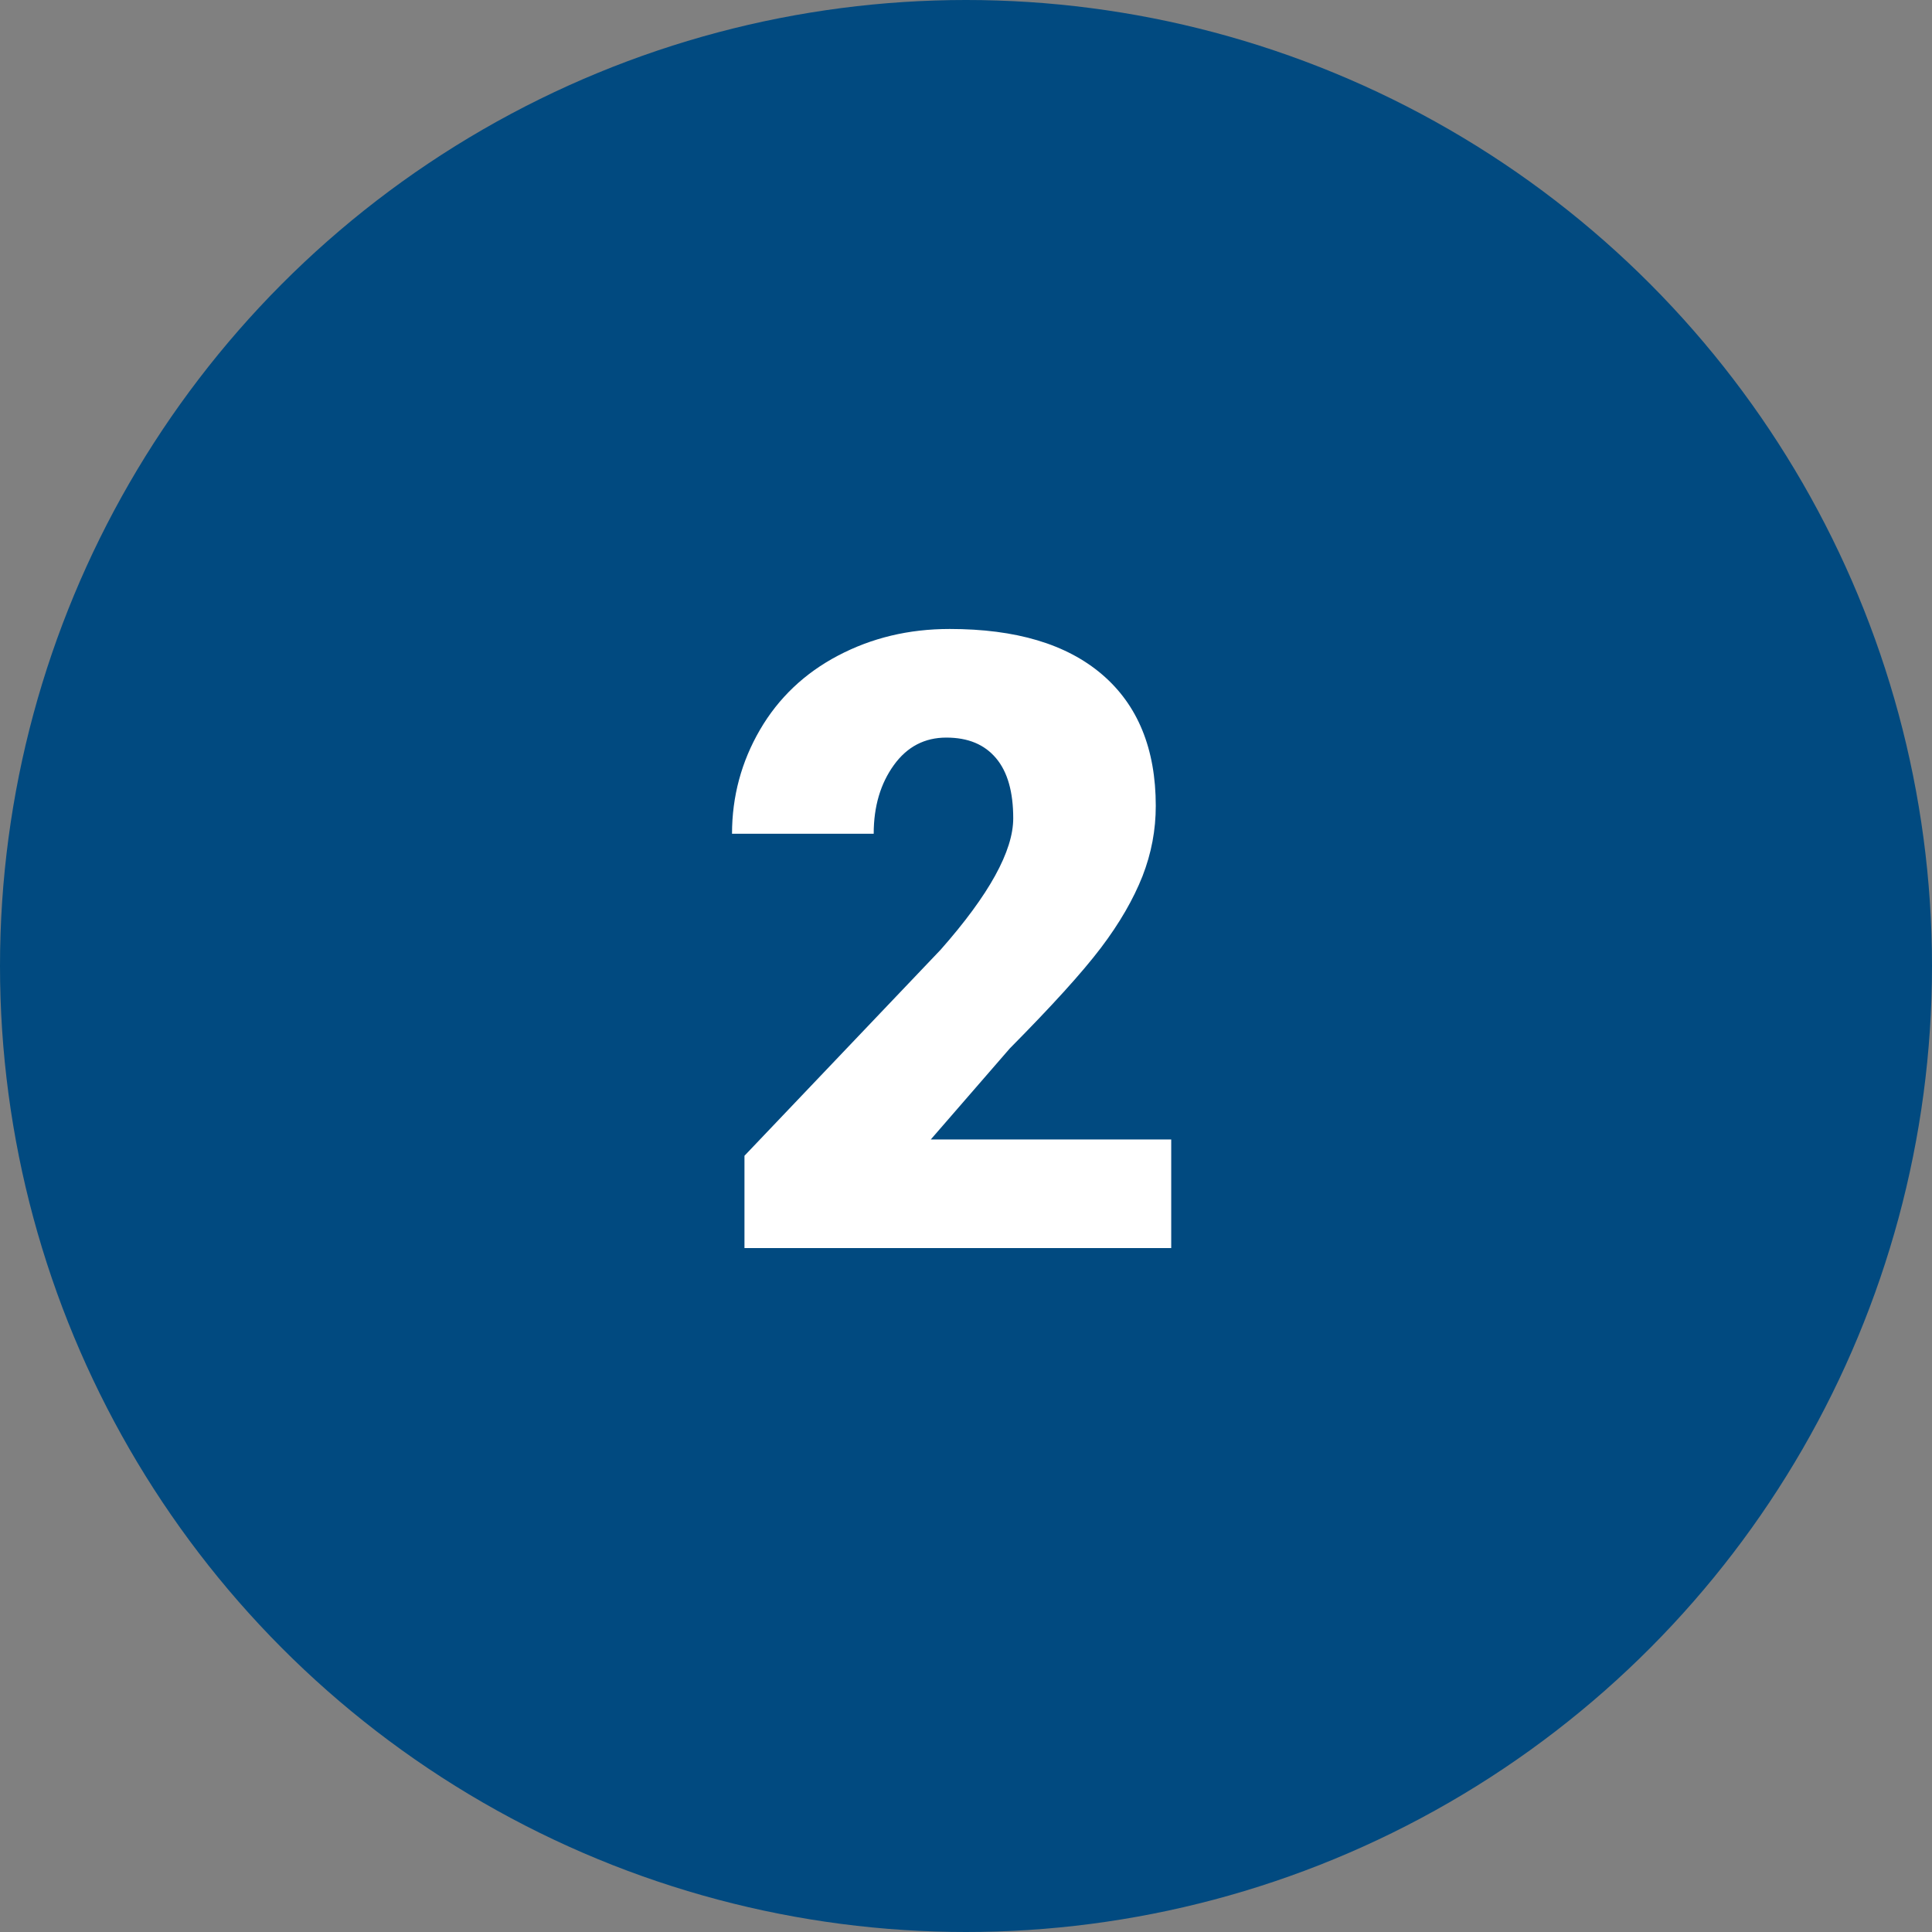
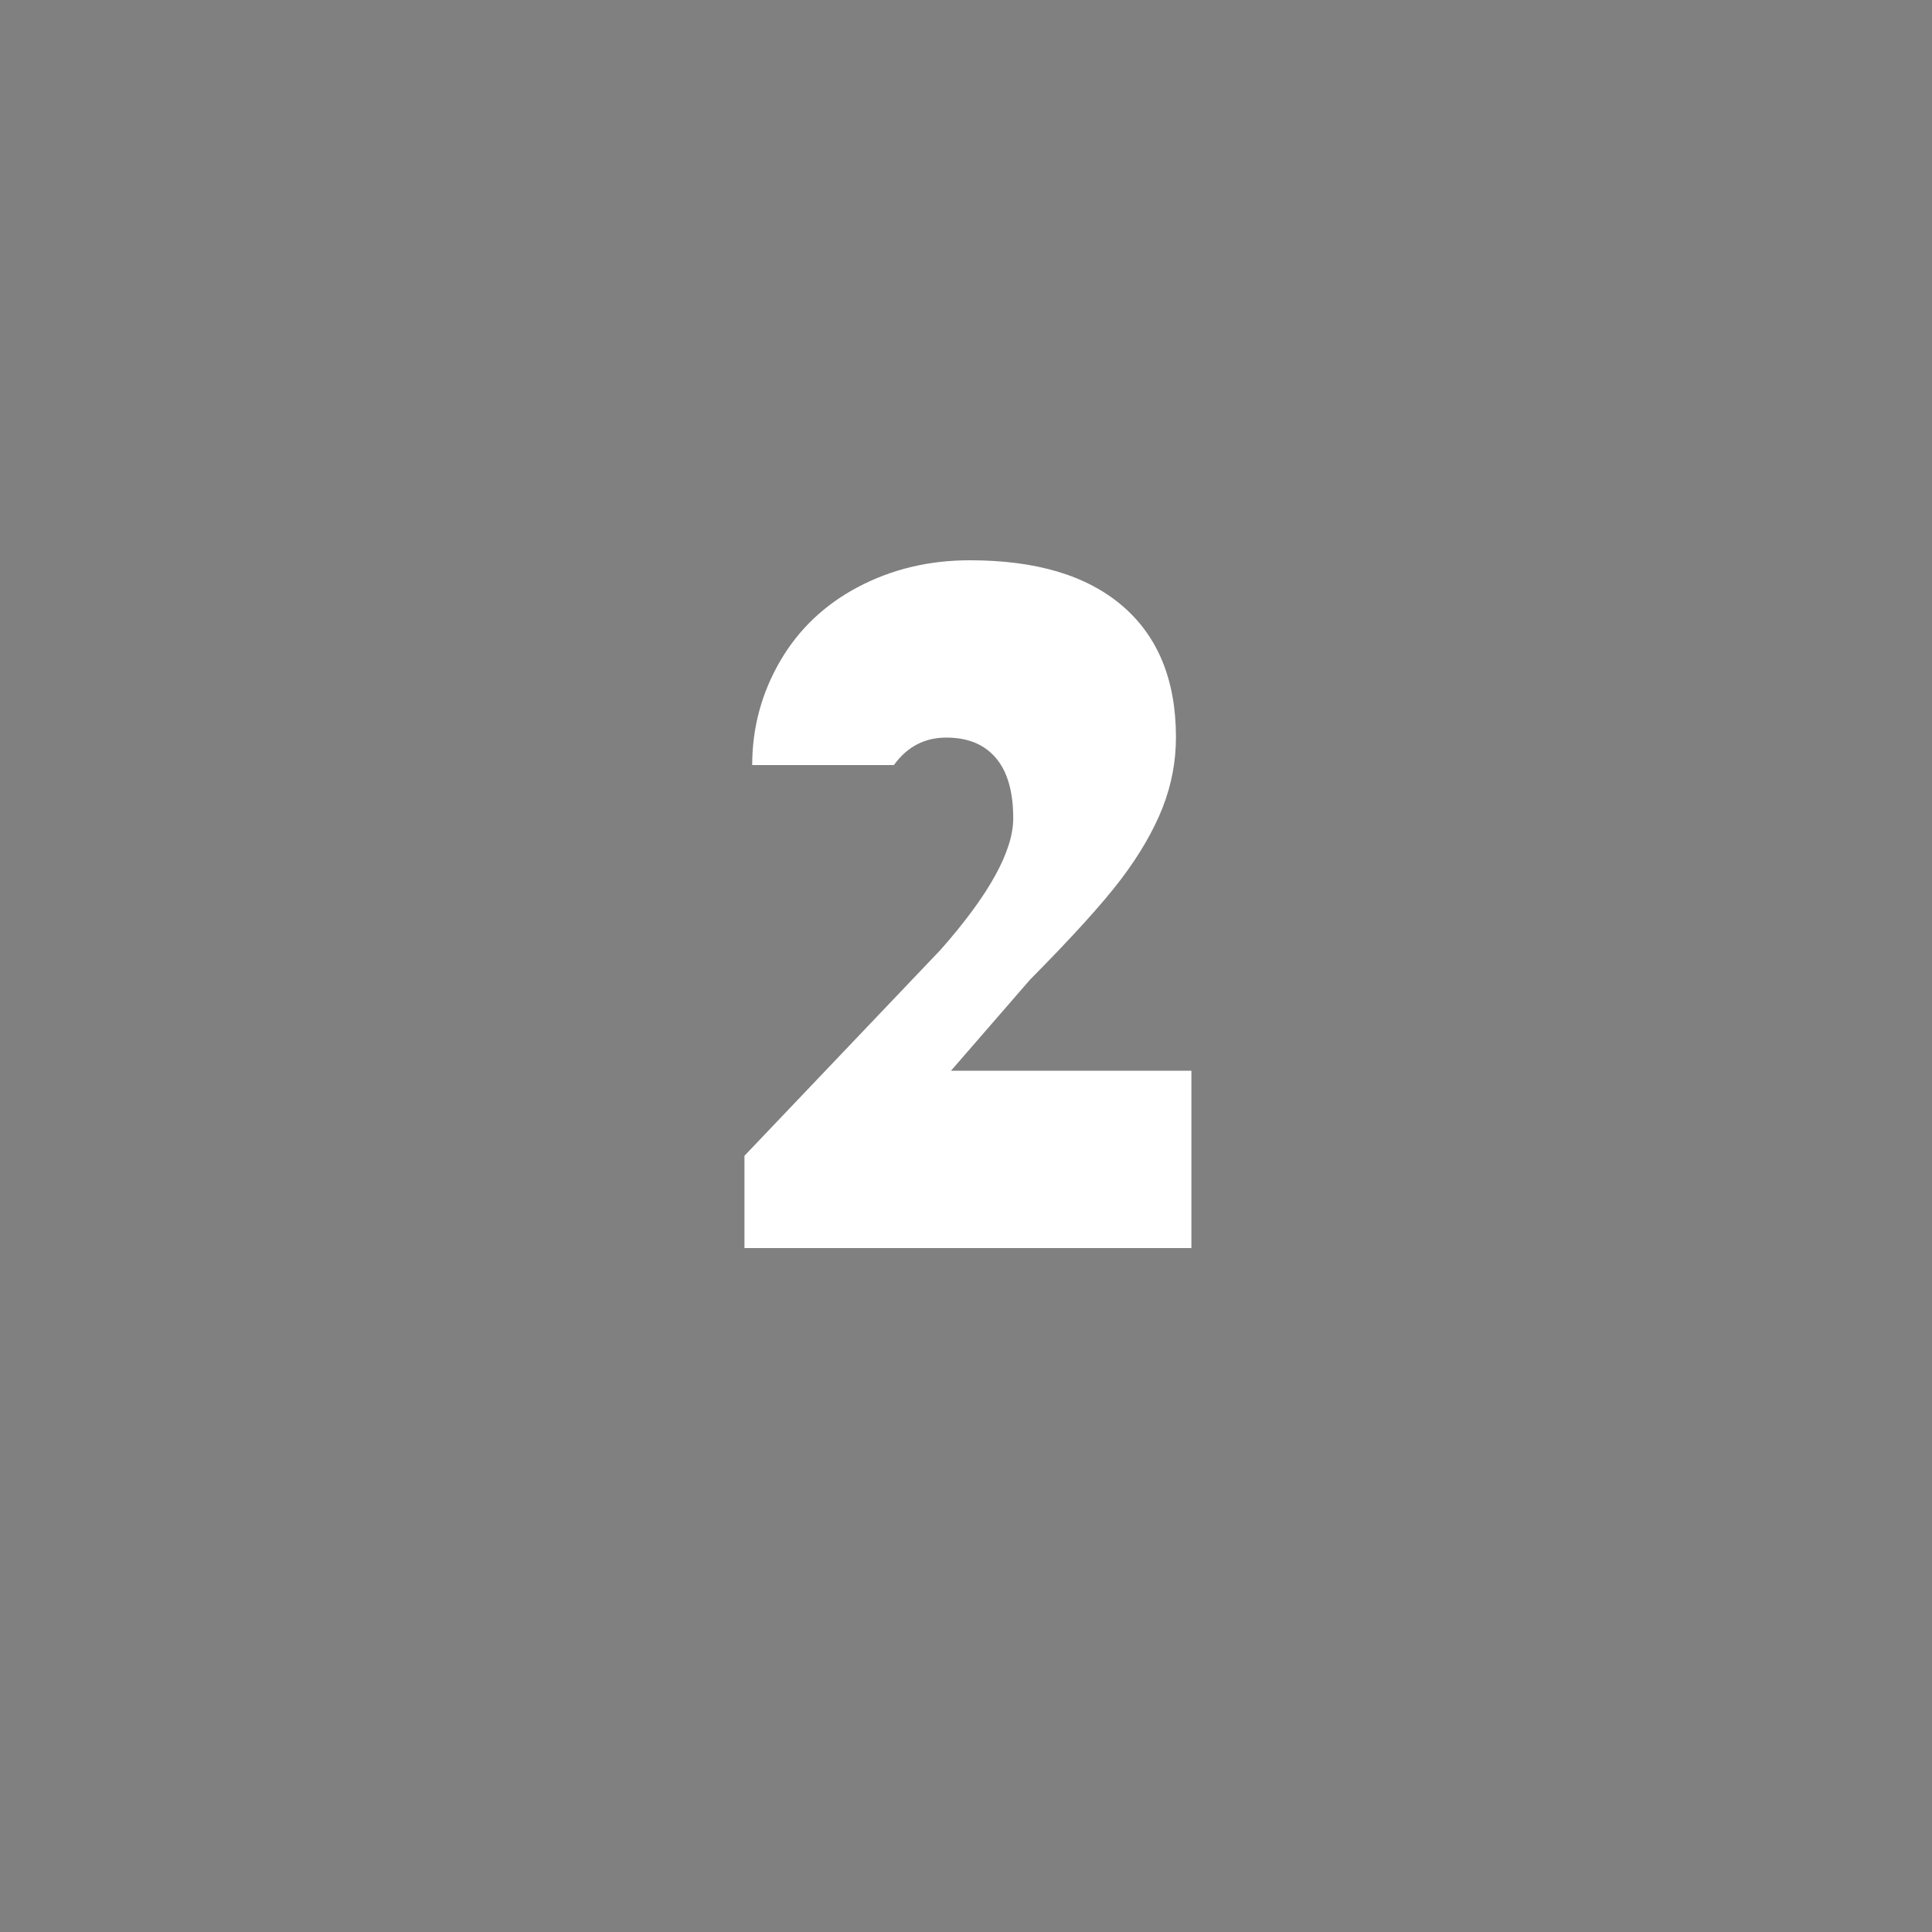
<svg xmlns="http://www.w3.org/2000/svg" version="1.0" id="Ebene_1" x="0px" y="0px" width="45px" height="45px" viewBox="0 0 45 45" style="enable-background:new 0 0 45 45;" xml:space="preserve">
  <rect x="0" y="0" width="45" height="45" fill="#808080" stroke="none" />
  <style type="text/css">
	.st0{fill:#014A80;}
	.st1{fill:#FFFFFF;}
</style>
-   <circle class="st0" cx="22.5" cy="22.5" r="22.5" />
  <g>
-     <path class="st1" d="M27.26,29.07h-9.92v-2.15l4.57-4.8c1.13-1.28,1.69-2.3,1.69-3.06c0-0.61-0.13-1.08-0.4-1.4   c-0.27-0.32-0.65-0.48-1.16-0.48c-0.5,0-0.91,0.21-1.22,0.64s-0.47,0.96-0.47,1.6h-3.3c0-0.87,0.22-1.68,0.65-2.42   s1.04-1.32,1.82-1.73s1.64-0.62,2.6-0.62c1.54,0,2.72,0.35,3.55,1.06s1.25,1.73,1.25,3.06c0,0.56-0.1,1.1-0.31,1.64   c-0.21,0.53-0.53,1.09-0.97,1.67s-1.15,1.36-2.12,2.34l-1.84,2.12h5.6V29.07z" />
+     <path class="st1" d="M27.26,29.07h-9.92v-2.15l4.57-4.8c1.13-1.28,1.69-2.3,1.69-3.06c0-0.61-0.13-1.08-0.4-1.4   c-0.27-0.32-0.65-0.48-1.16-0.48c-0.5,0-0.91,0.21-1.22,0.64h-3.3c0-0.87,0.22-1.68,0.65-2.42   s1.04-1.32,1.82-1.73s1.64-0.62,2.6-0.62c1.54,0,2.72,0.35,3.55,1.06s1.25,1.73,1.25,3.06c0,0.56-0.1,1.1-0.31,1.64   c-0.21,0.53-0.53,1.09-0.97,1.67s-1.15,1.36-2.12,2.34l-1.84,2.12h5.6V29.07z" />
  </g>
</svg>